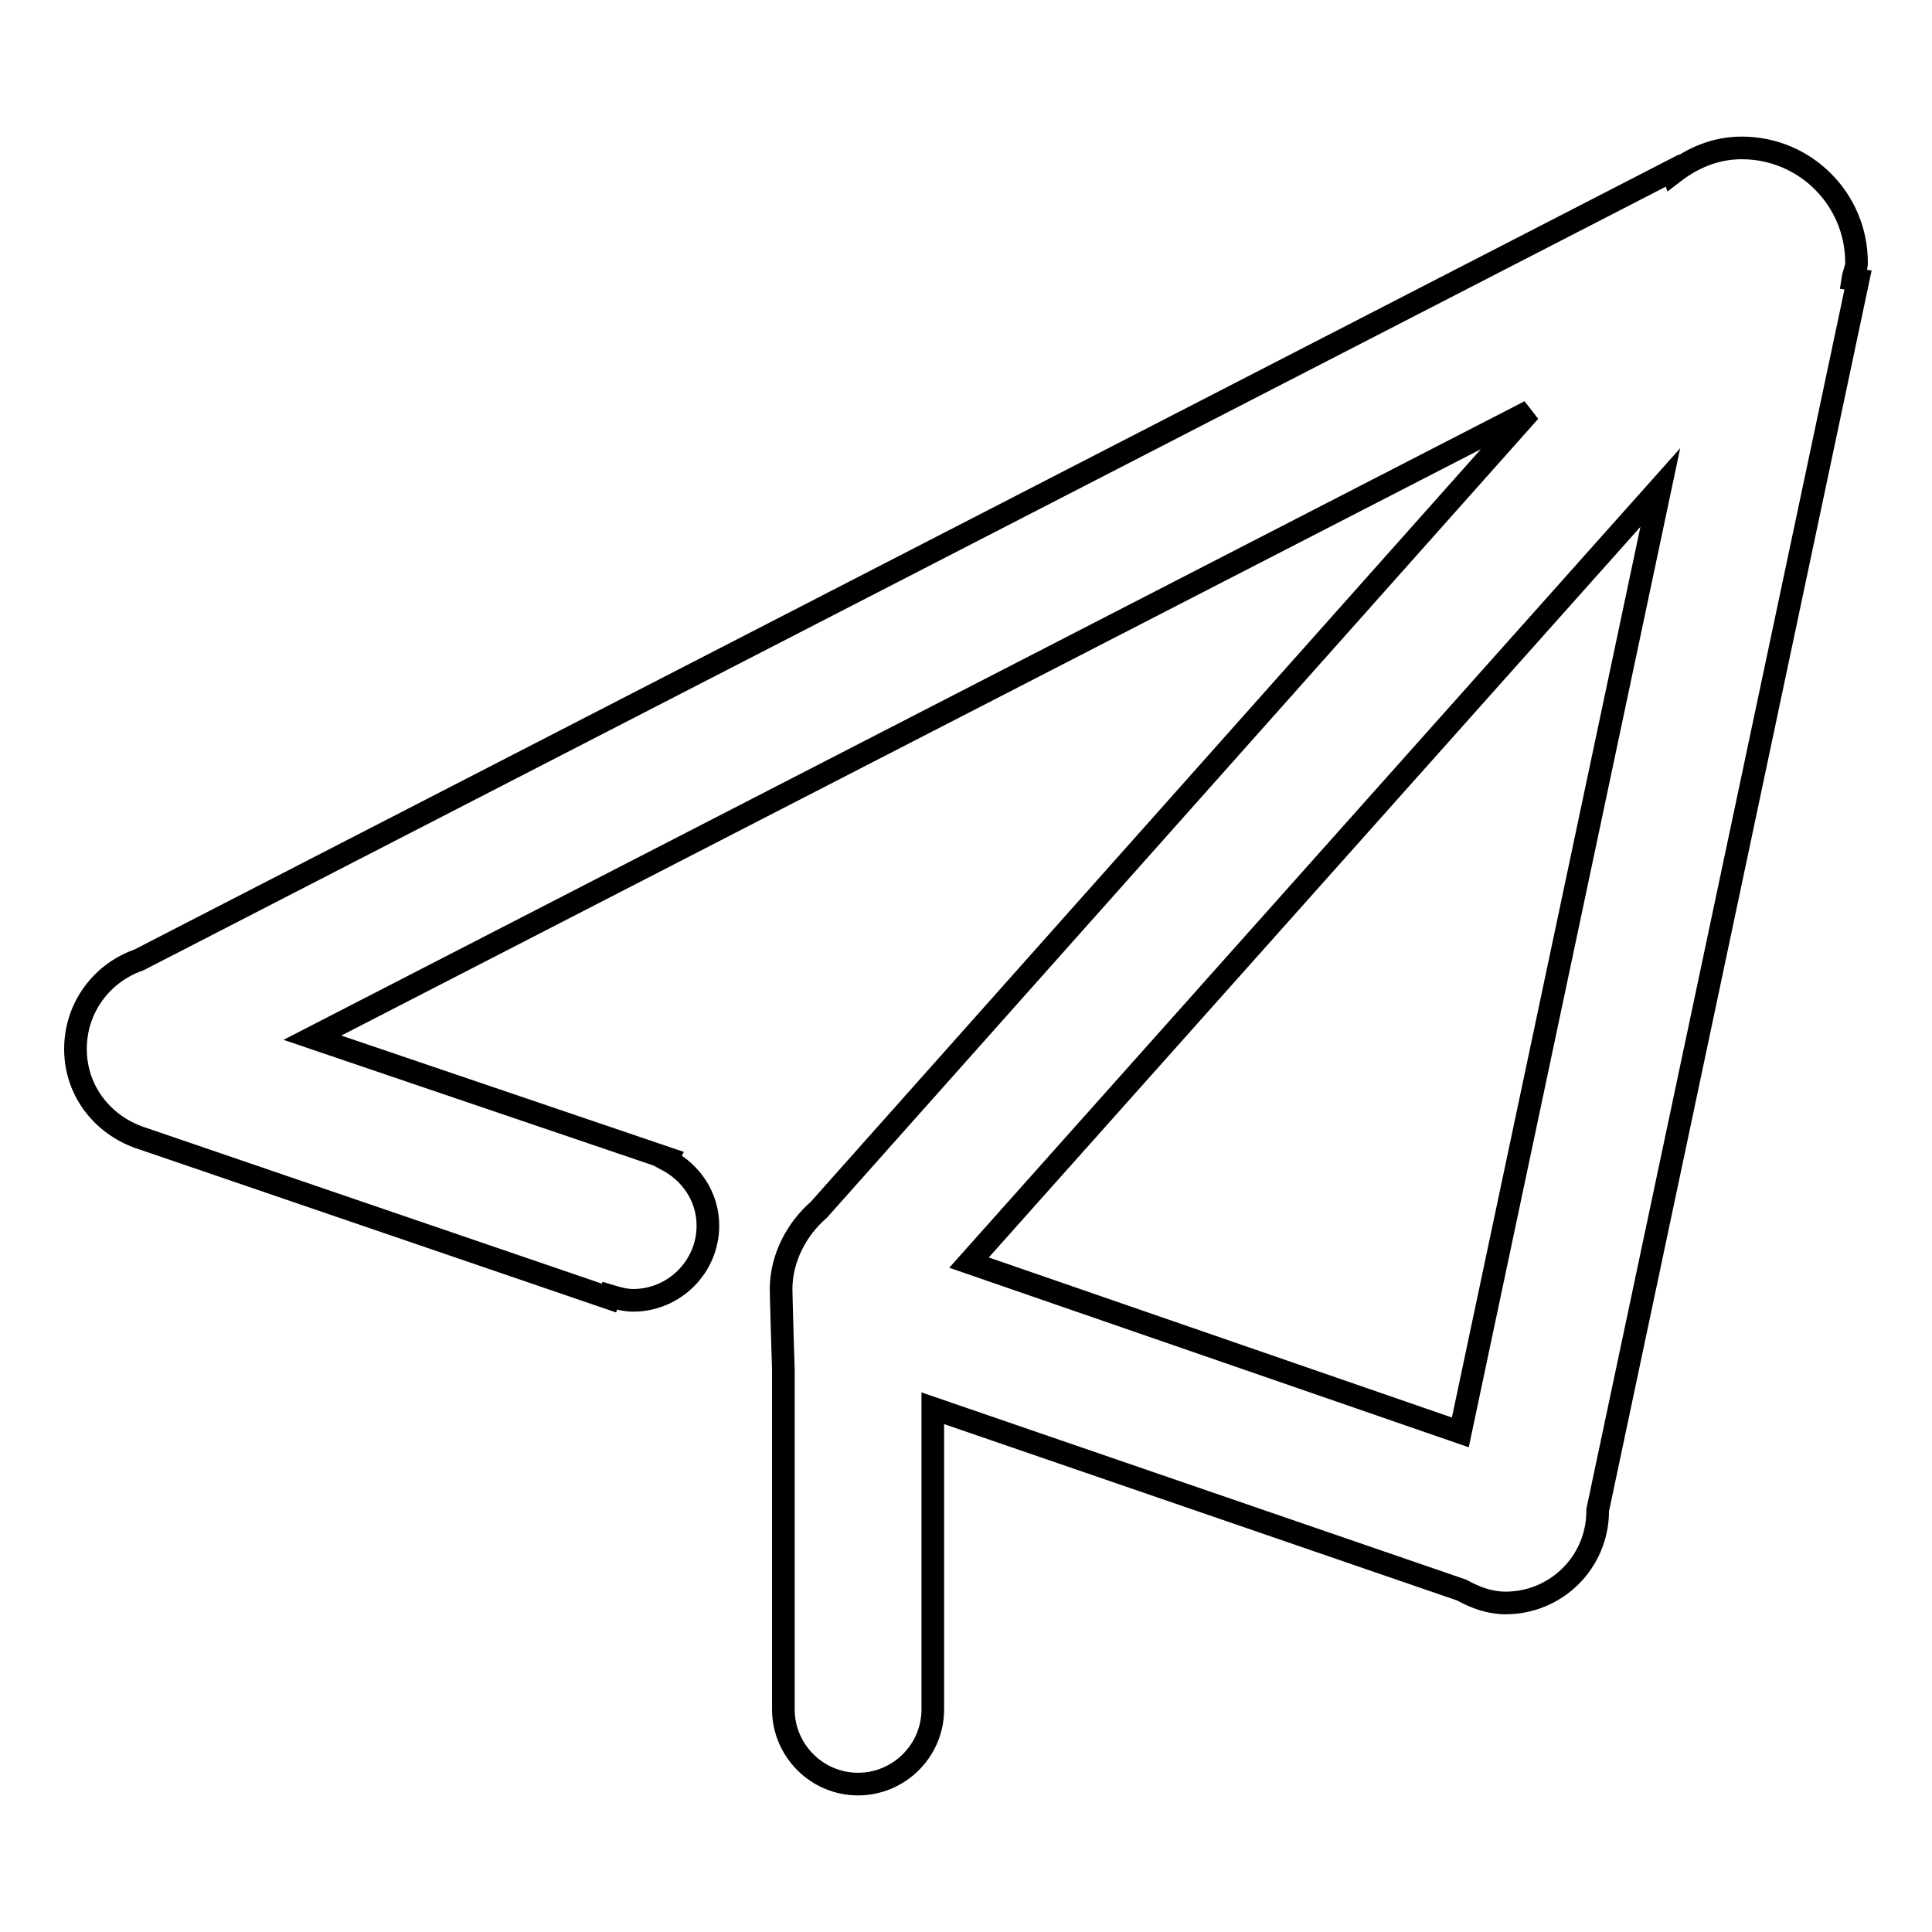
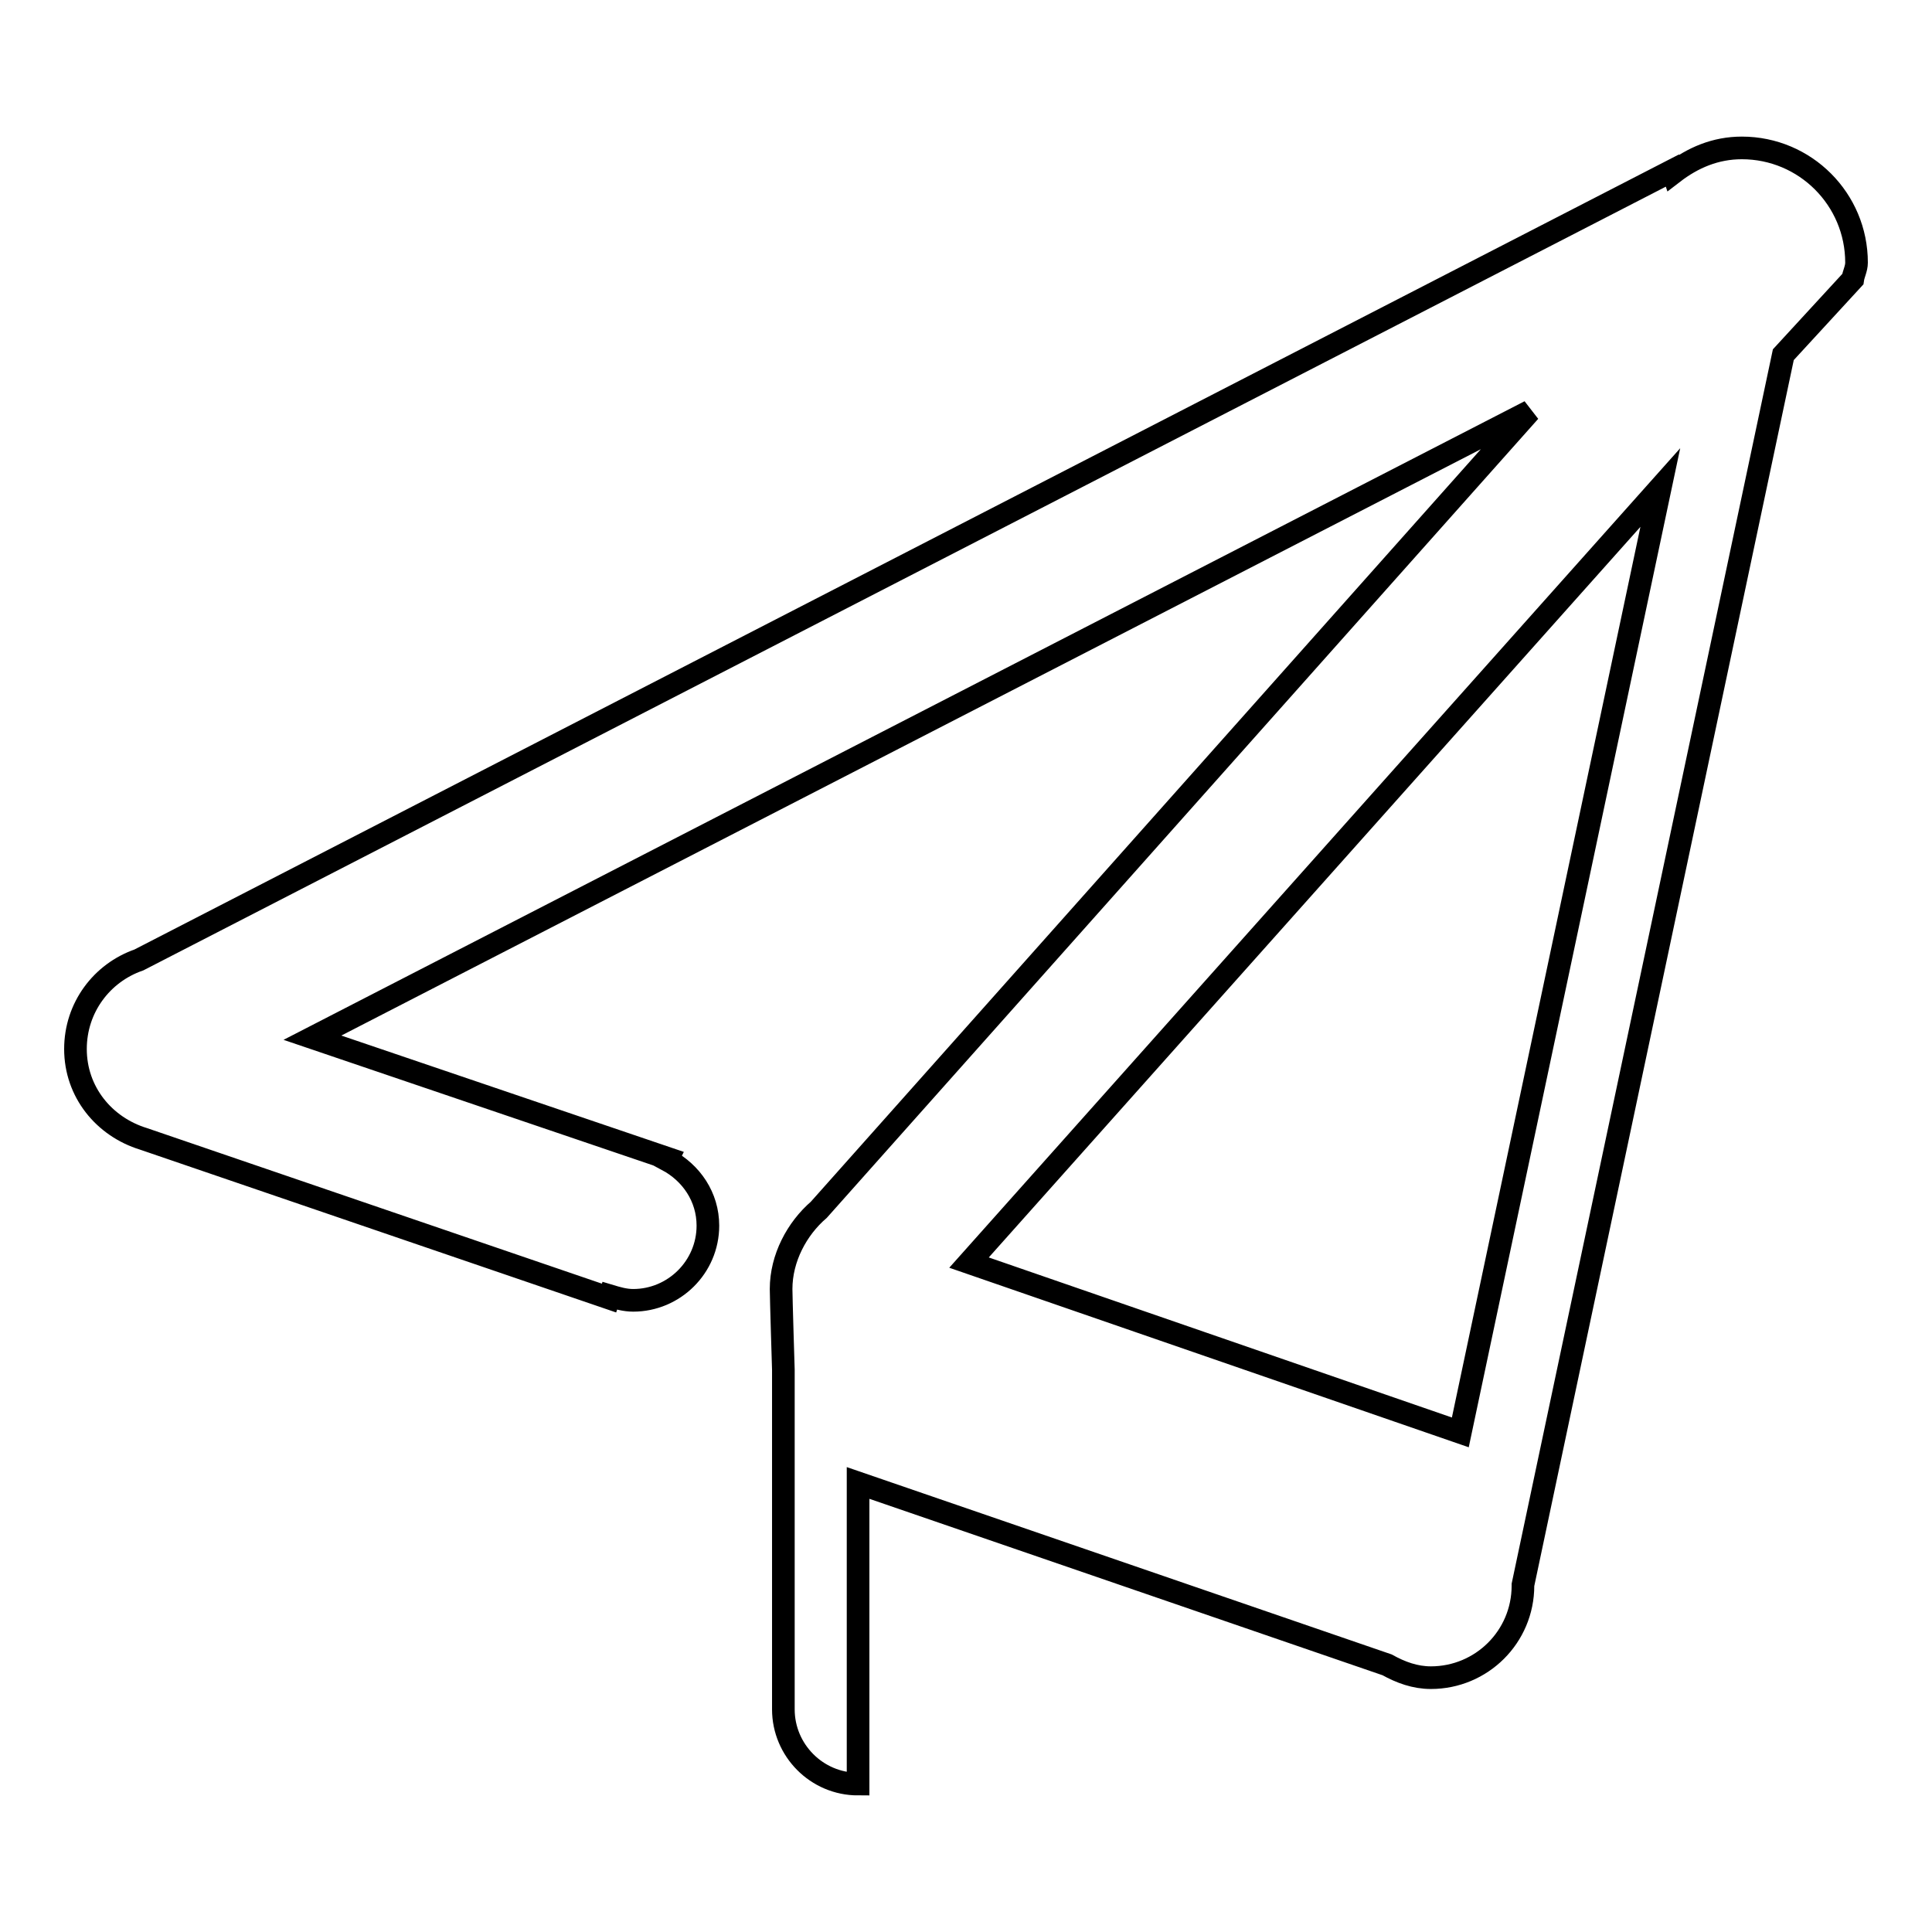
<svg xmlns="http://www.w3.org/2000/svg" version="1.1" x="0px" y="0px" viewBox="0 0 256 256" enable-background="new 0 0 256 256" xml:space="preserve">
  <g>
    <g>
-       <path stroke-width="3" fill-opacity="0" stroke="#000000" d="M245.5,37c0.1-0.7,0.5-1.4,0.5-2.2c0-8.4-6.8-15.2-15.2-15.2c-3.5,0-6.5,1.3-9.1,3.3l-0.1-0.3L18.4,127.2c-4.9,1.7-8.4,6.3-8.4,11.8c0,5.7,3.8,10.3,9,11.9L80.7,172l0.1-0.3c1,0.3,2,0.6,3.1,0.6c5.4,0,9.9-4.4,9.9-9.9c0-3.8-2.2-7-5.4-8.7l0.1-0.2l-47.1-16l161.3-83l-94.2,105.8c-2.9,2.5-5,6.4-5,10.5c0,1.1,0.3,10.7,0.3,10.7v45c0,5.4,4.4,9.9,9.9,9.9c5.4,0,9.9-4.4,9.9-9.9v-39.9l70.1,24.1c1.8,1,3.7,1.7,5.8,1.7c6.7,0,12.2-5.4,12.2-12.2c0,0,0-0.1,0-0.1l34.5-163L245.5,37z M193.5,189.8l-65.1-22.5L220,64.6L193.5,189.8z" />
+       <path stroke-width="3" fill-opacity="0" stroke="#000000" d="M245.5,37c0.1-0.7,0.5-1.4,0.5-2.2c0-8.4-6.8-15.2-15.2-15.2c-3.5,0-6.5,1.3-9.1,3.3l-0.1-0.3L18.4,127.2c-4.9,1.7-8.4,6.3-8.4,11.8c0,5.7,3.8,10.3,9,11.9L80.7,172l0.1-0.3c1,0.3,2,0.6,3.1,0.6c5.4,0,9.9-4.4,9.9-9.9c0-3.8-2.2-7-5.4-8.7l0.1-0.2l-47.1-16l161.3-83l-94.2,105.8c-2.9,2.5-5,6.4-5,10.5c0,1.1,0.3,10.7,0.3,10.7v45c0,5.4,4.4,9.9,9.9,9.9v-39.9l70.1,24.1c1.8,1,3.7,1.7,5.8,1.7c6.7,0,12.2-5.4,12.2-12.2c0,0,0-0.1,0-0.1l34.5-163L245.5,37z M193.5,189.8l-65.1-22.5L220,64.6L193.5,189.8z" />
    </g>
  </g>
</svg>